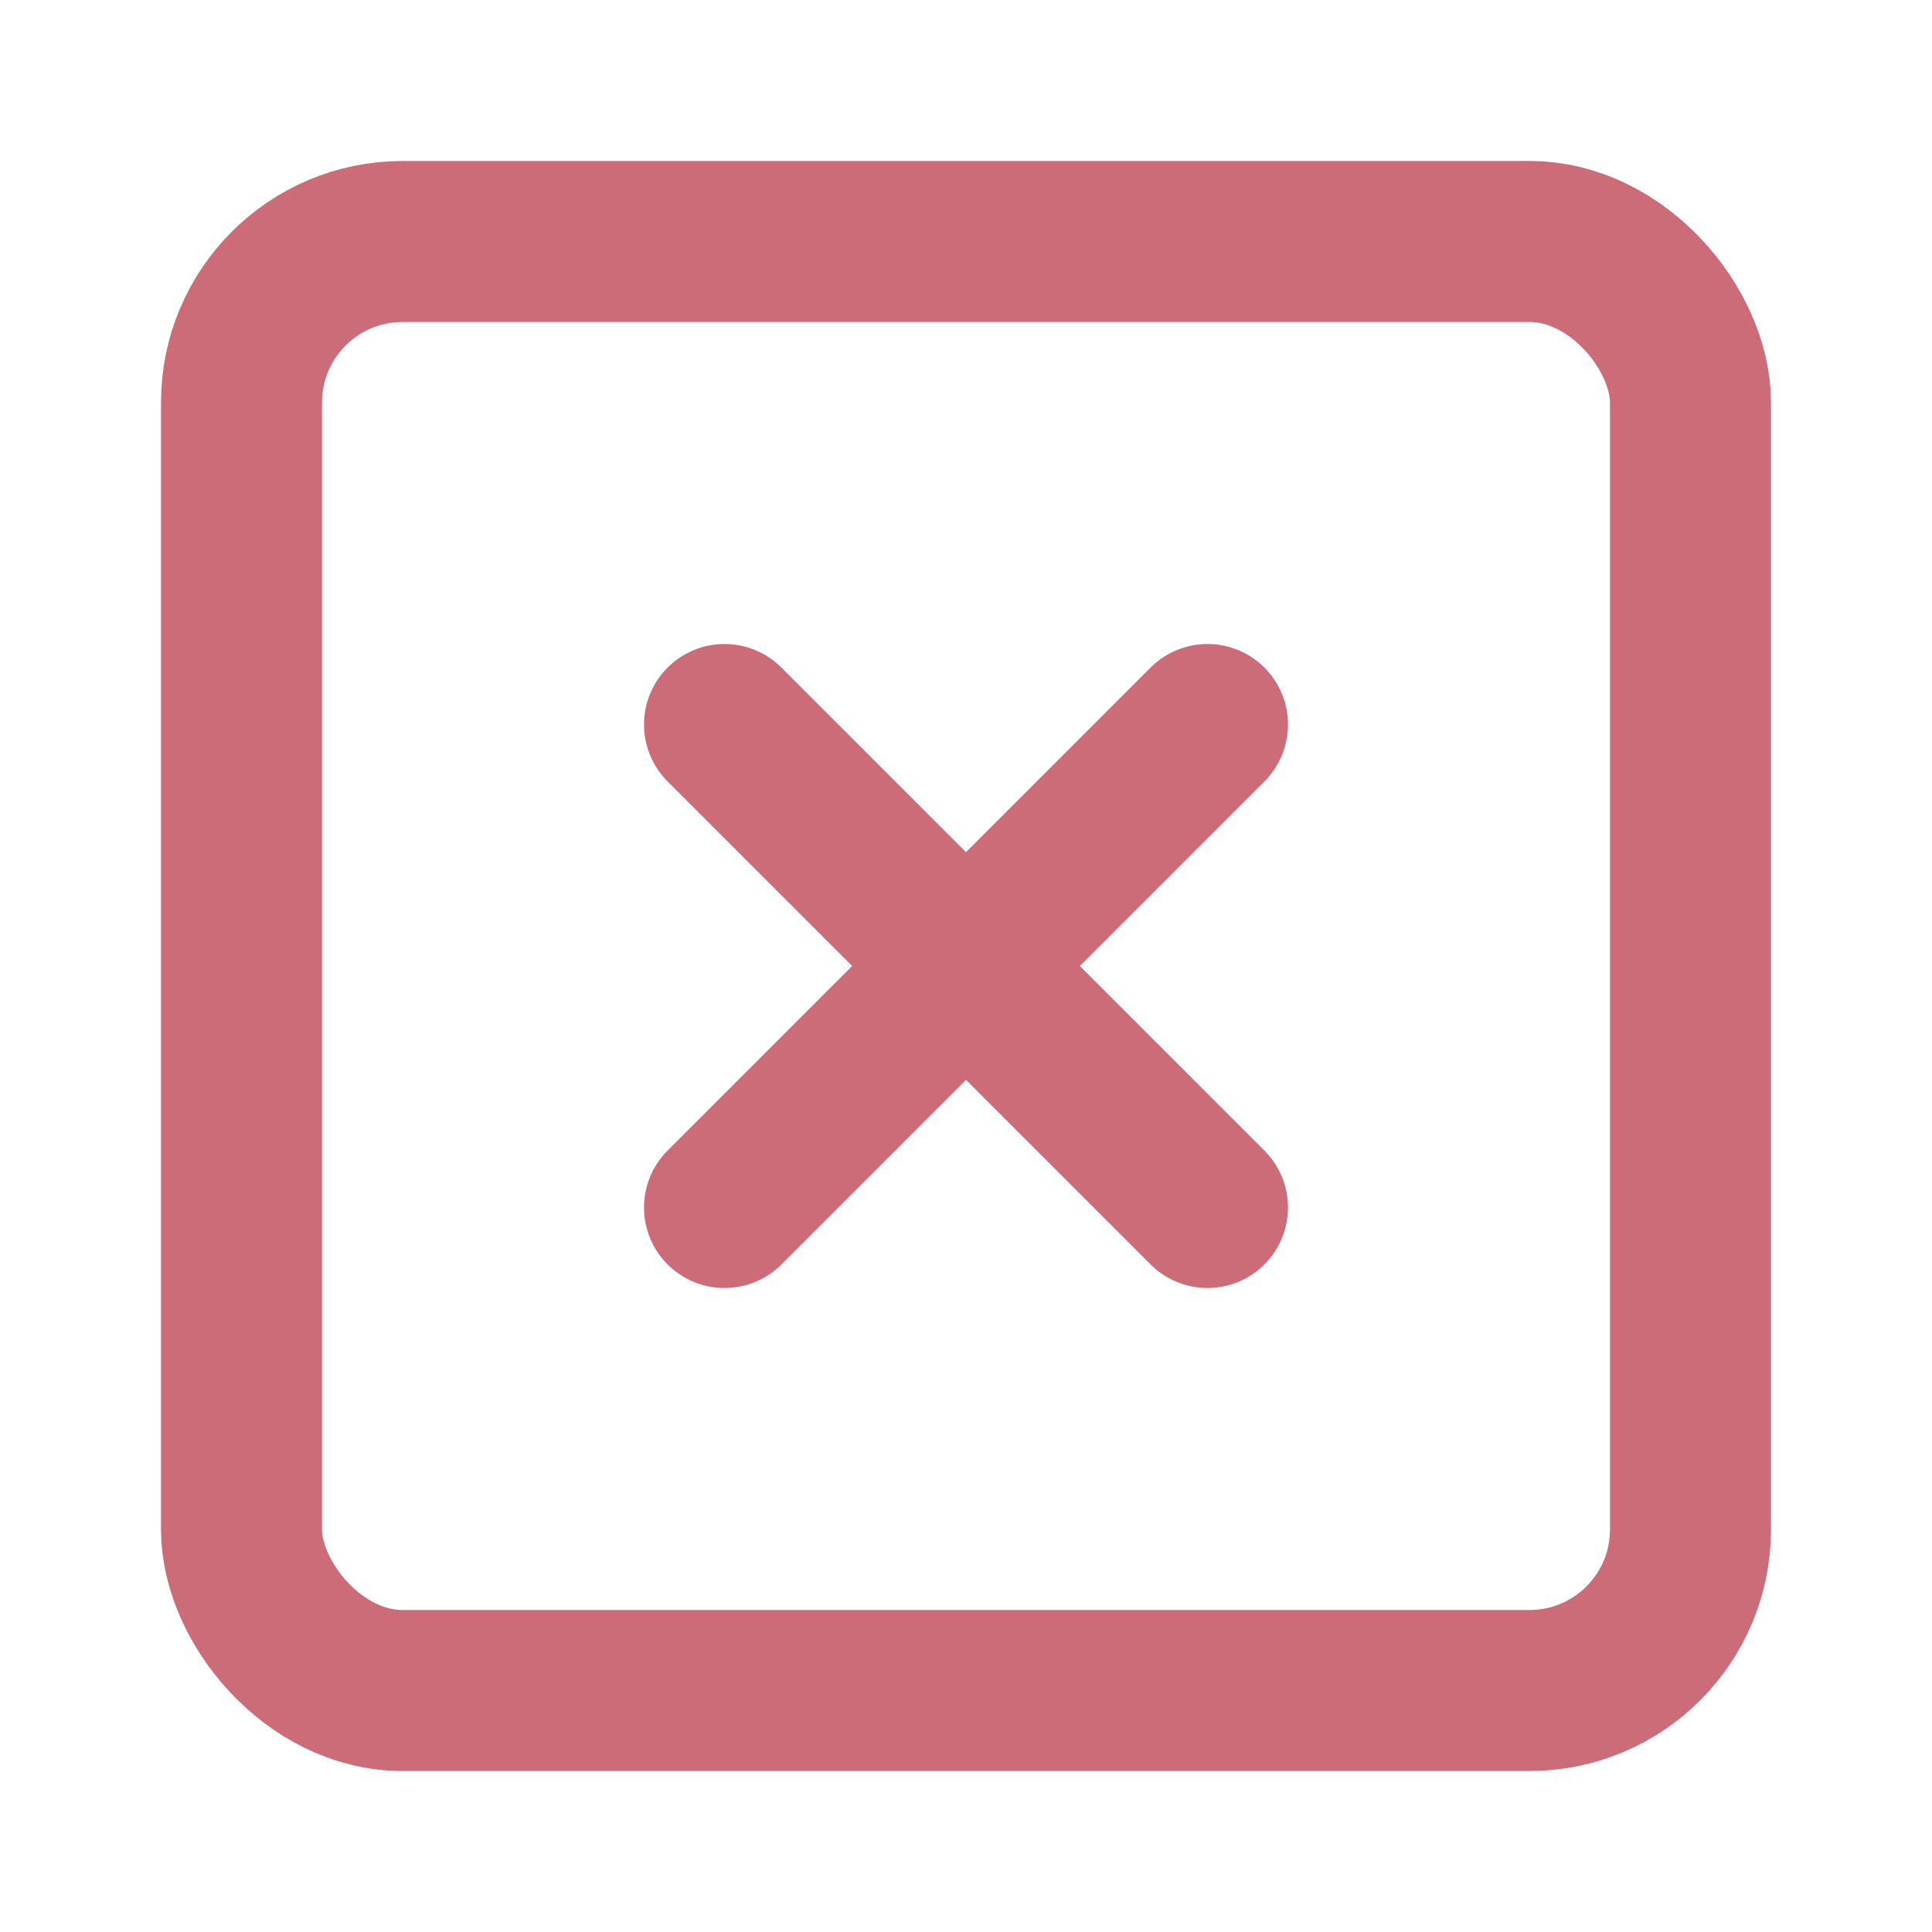
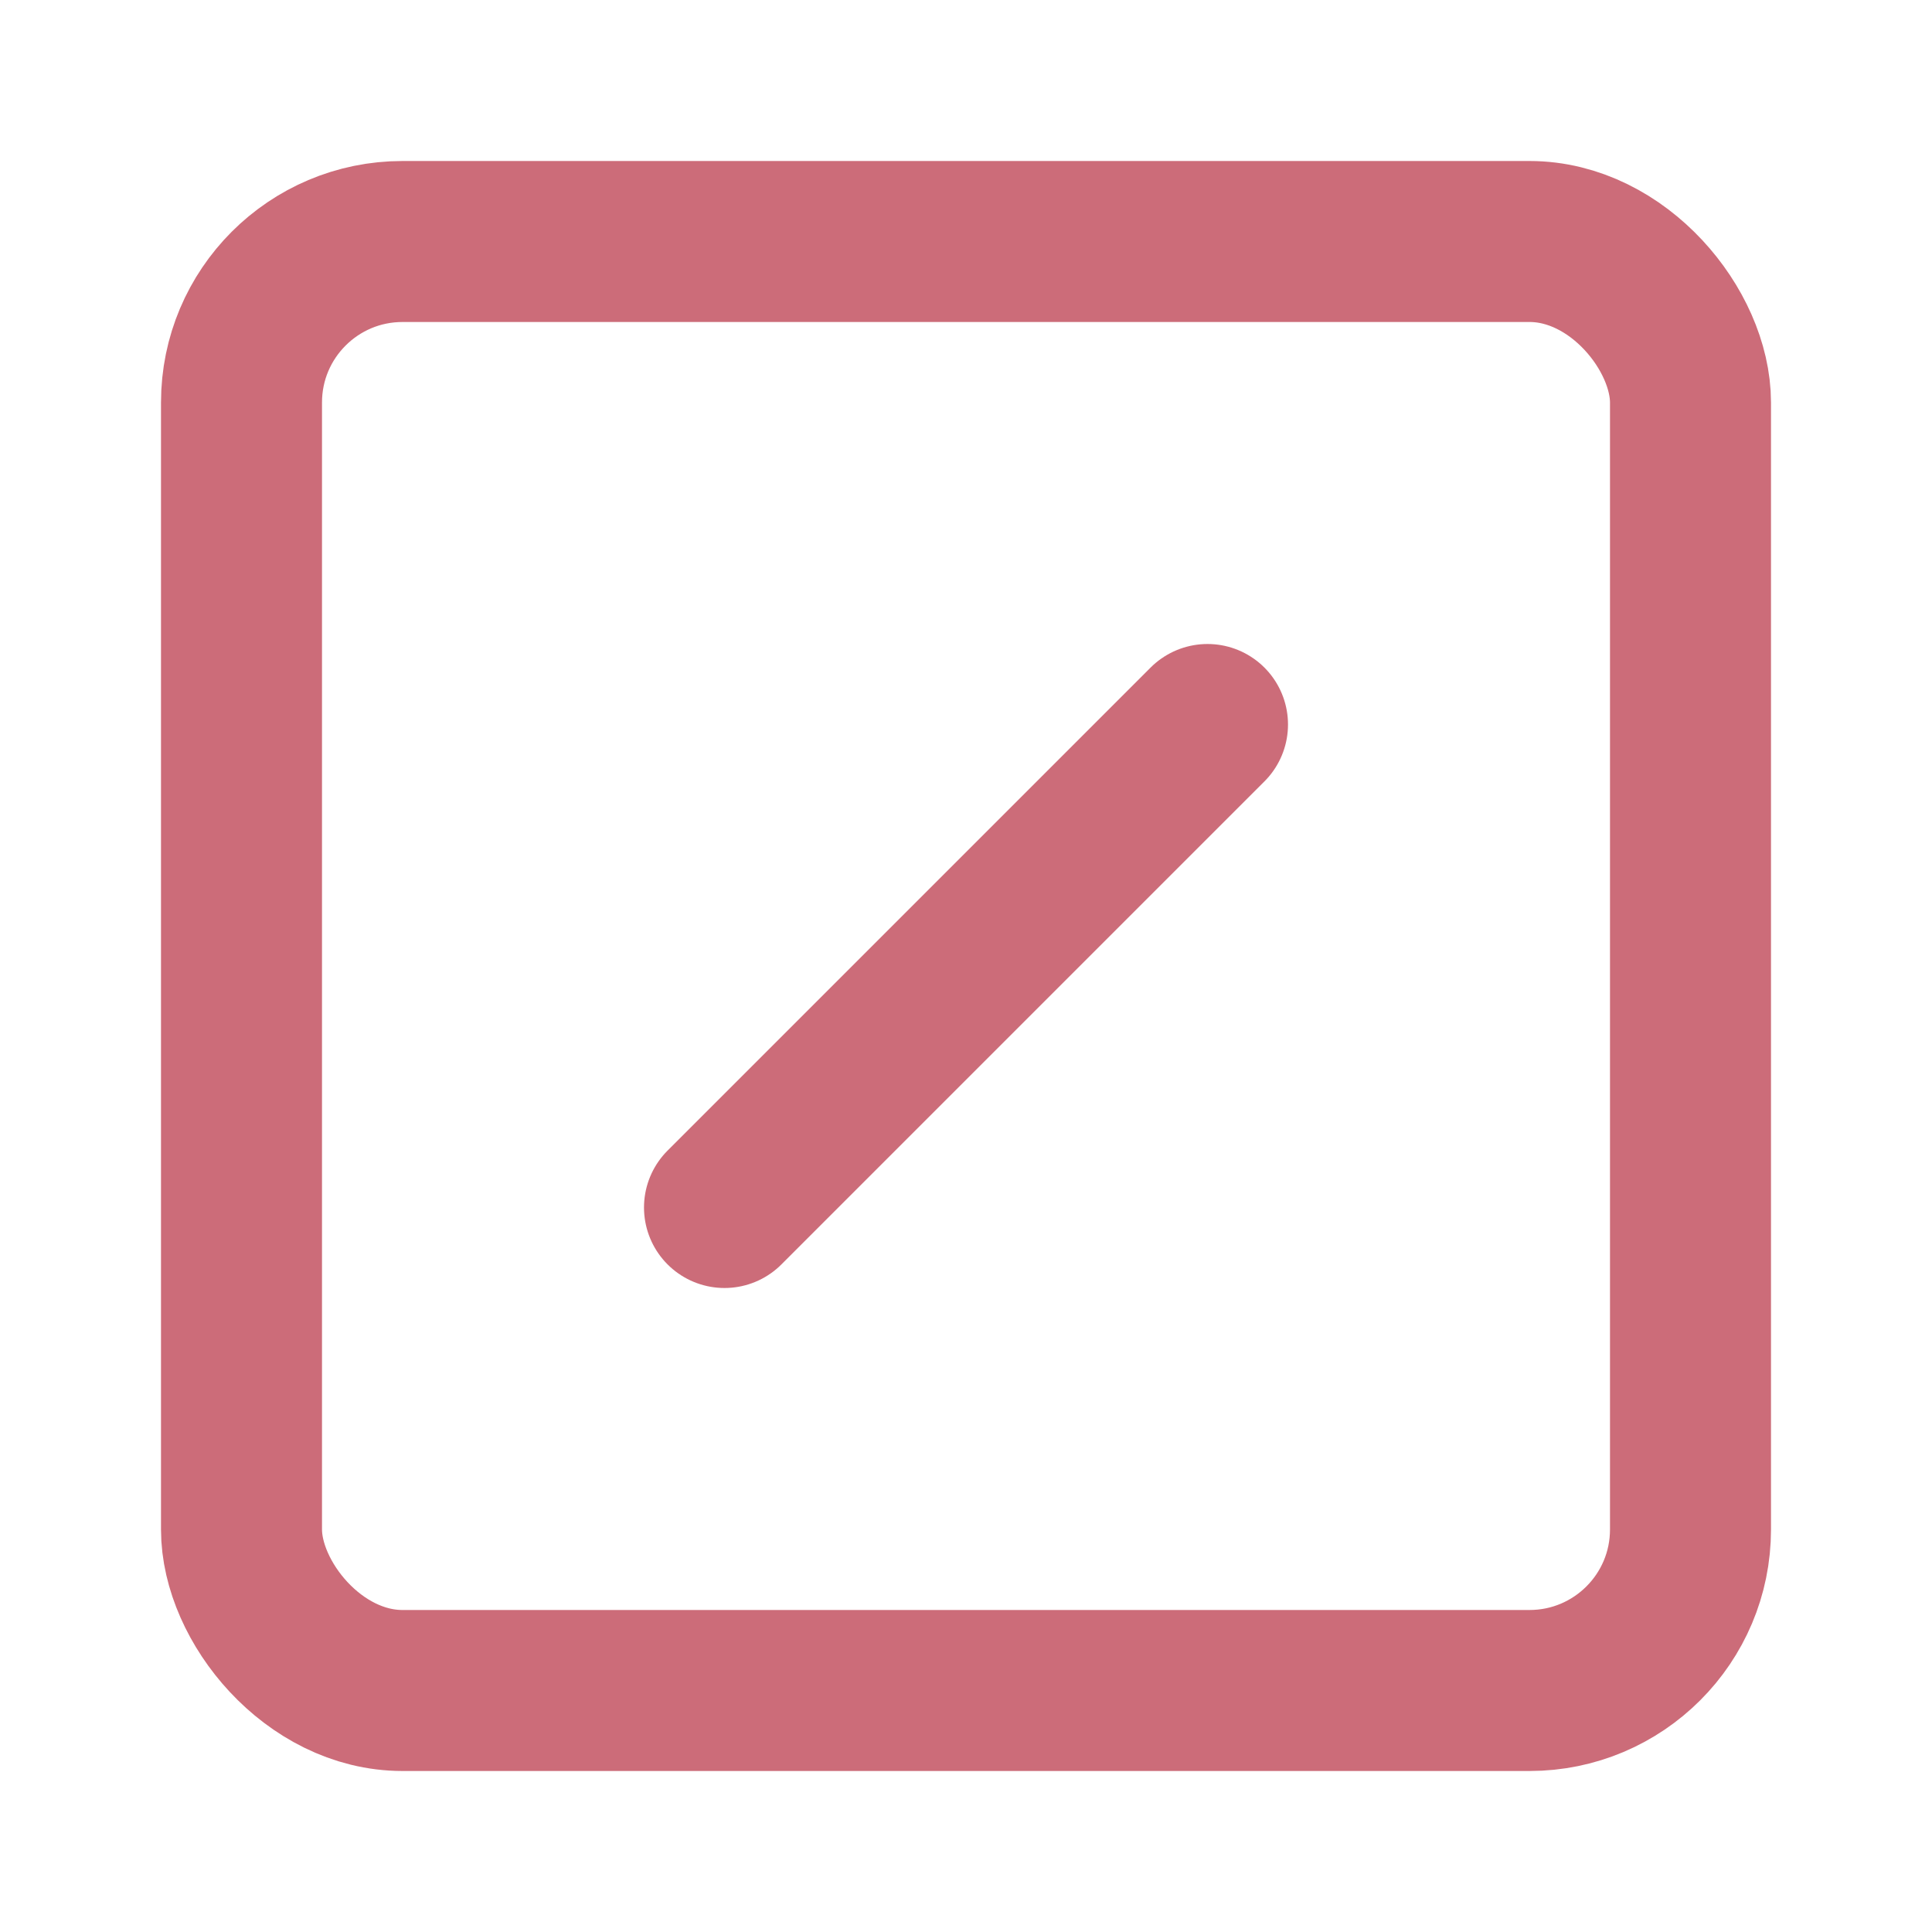
<svg xmlns="http://www.w3.org/2000/svg" width="24" height="24" viewBox="0 0 24 24" fill="none" stroke="#cc6c79" stroke-width="2" stroke-linecap="round" stroke-linejoin="round" class="feather feather-x-square">
  <rect x="3" y="3" width="18" height="18" rx="2" ry="2" />
-   <line x1="9" y1="9" x2="15" y2="15" />
  <line x1="15" y1="9" x2="9" y2="15" />
</svg>